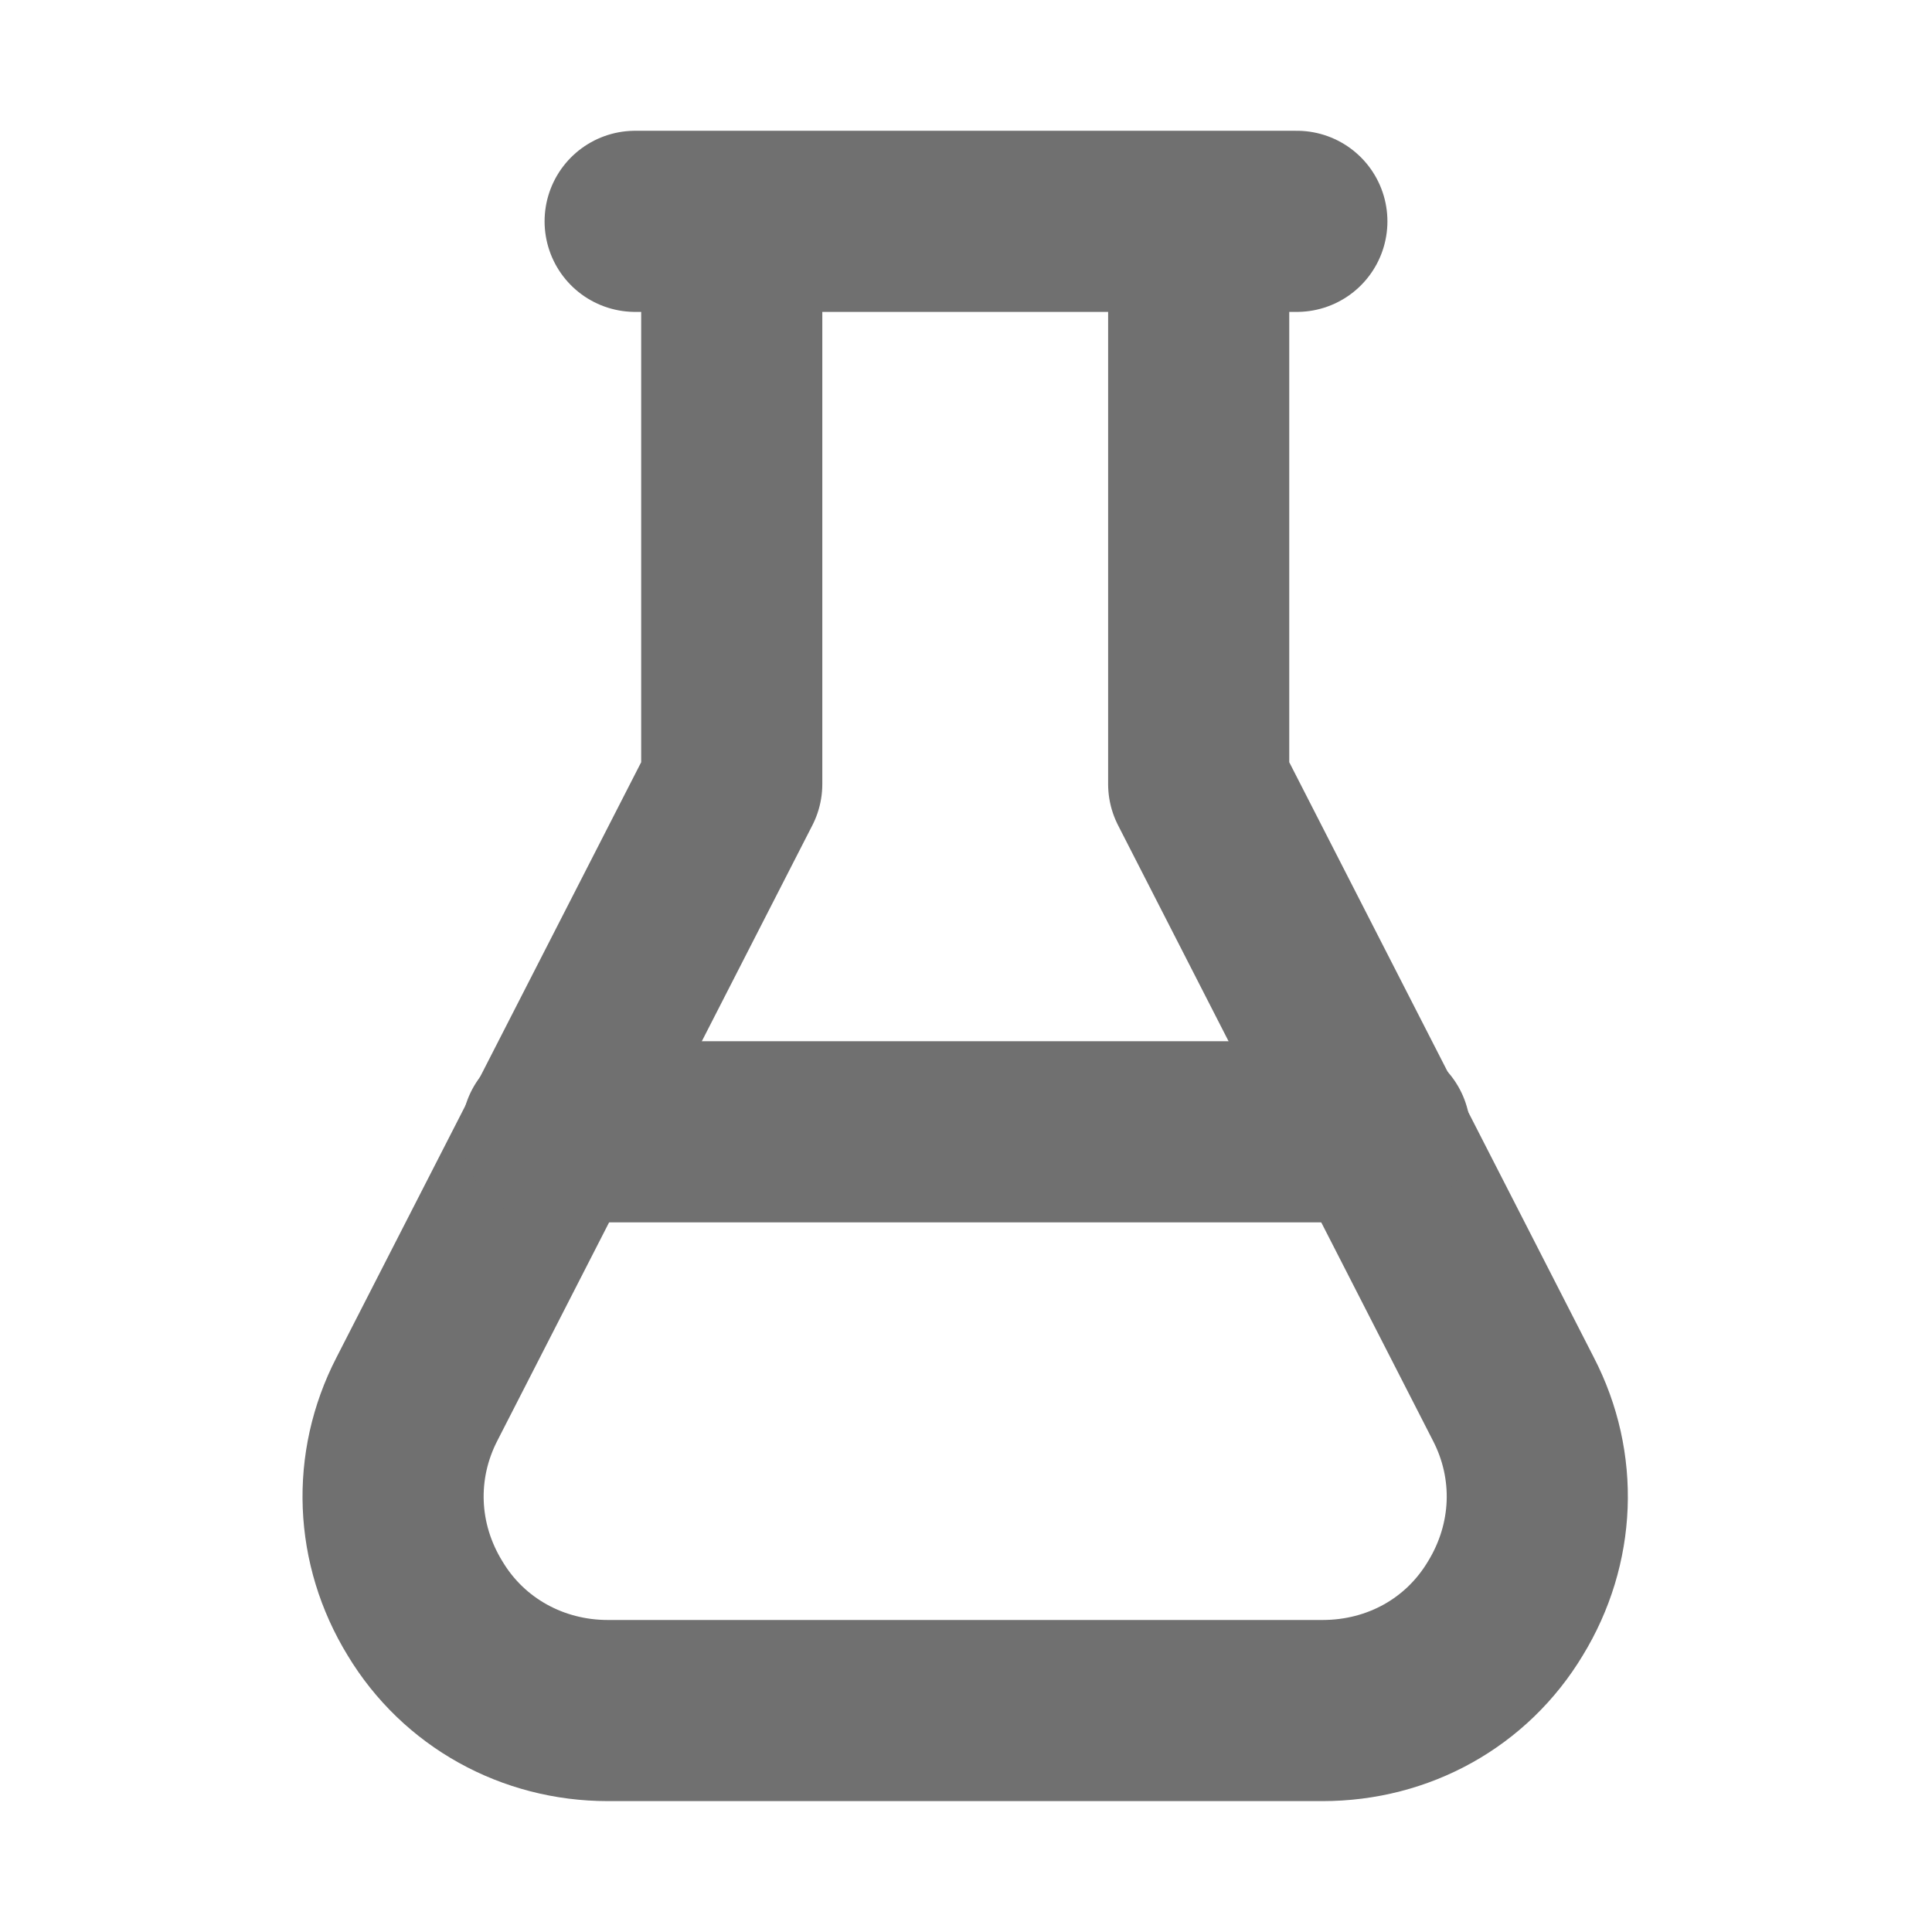
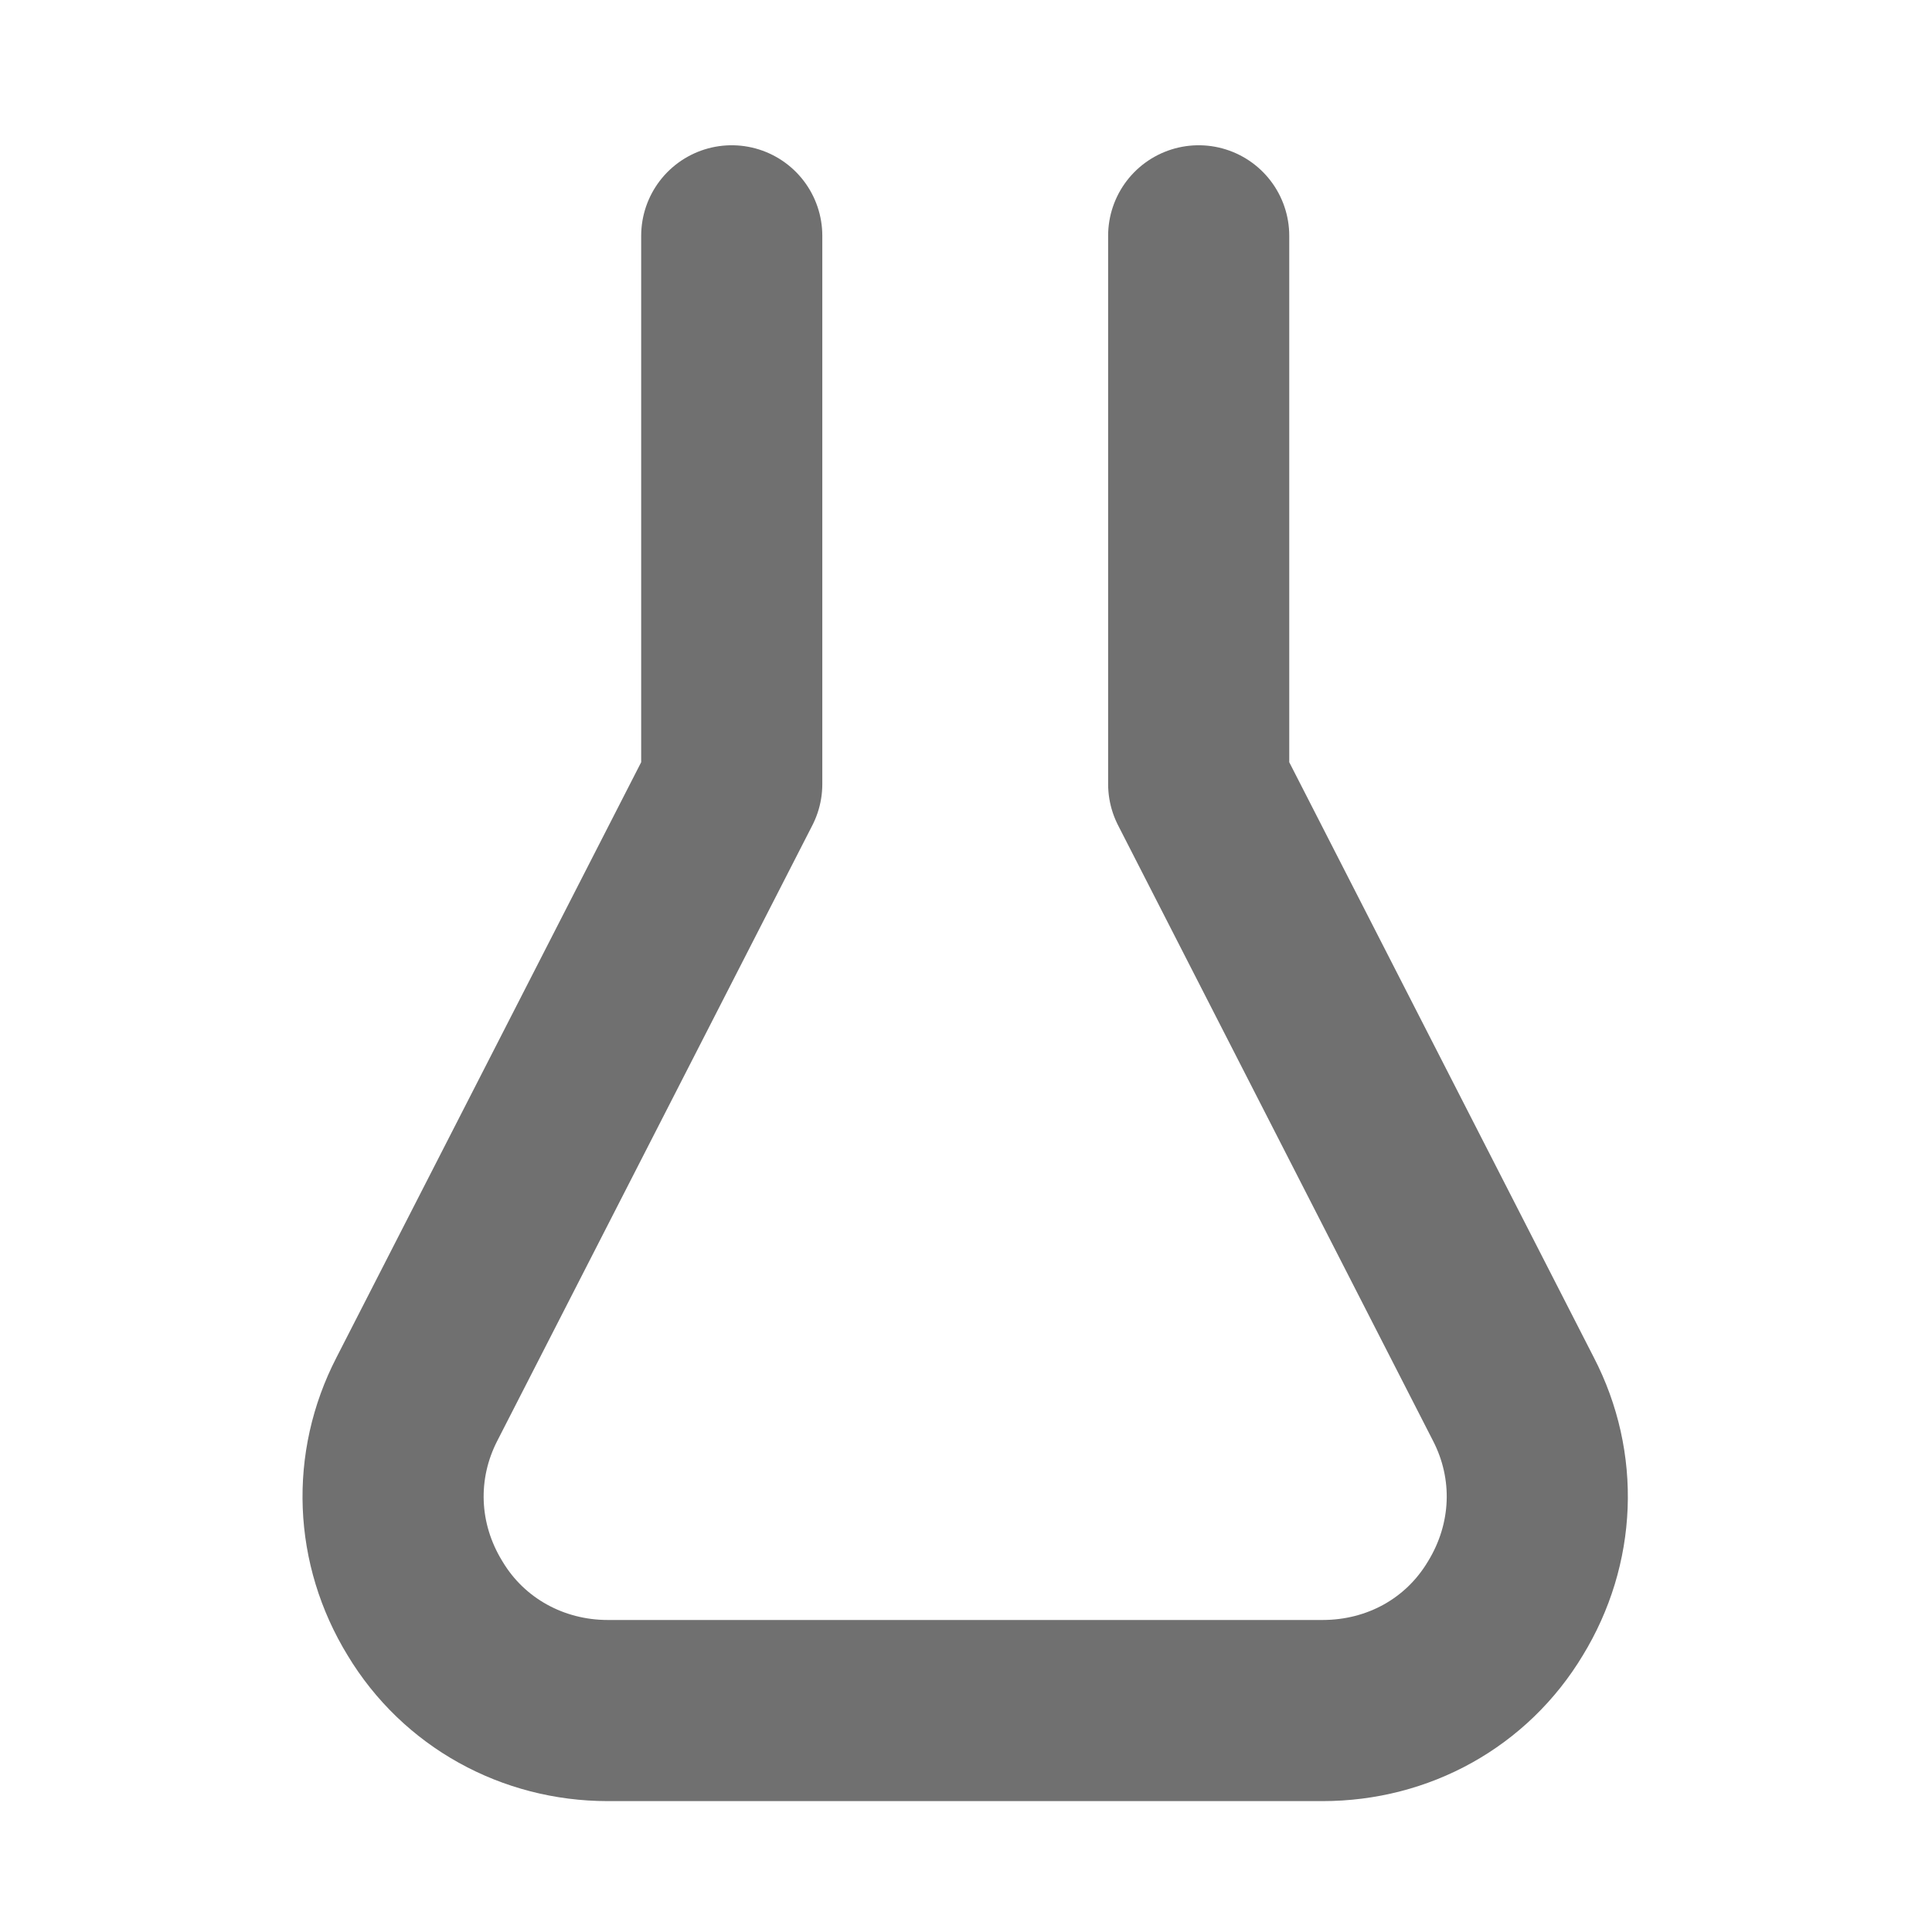
<svg xmlns="http://www.w3.org/2000/svg" width="16" height="16" viewBox="0 0 16 16" fill="none">
  <path d="M6.06 1.953V6.493L3.453 11.586C3.167 12.14 3.193 12.787 3.52 13.32C3.84 13.853 4.413 14.166 5.033 14.166H10.953C11.58 14.166 12.147 13.853 12.467 13.32C12.793 12.787 12.82 12.14 12.533 11.586L9.927 6.493V1.953" stroke="#707070" stroke-width="1.5" stroke-linecap="round" stroke-linejoin="round" />
-   <path d="M5.26 1.833H10.74" stroke="#707070" stroke-width="1.5" stroke-linecap="round" stroke-linejoin="round" />
-   <path d="M4.573 9.373H11.427" stroke="#707070" stroke-width="1.5" stroke-linecap="round" stroke-linejoin="round" />
</svg>